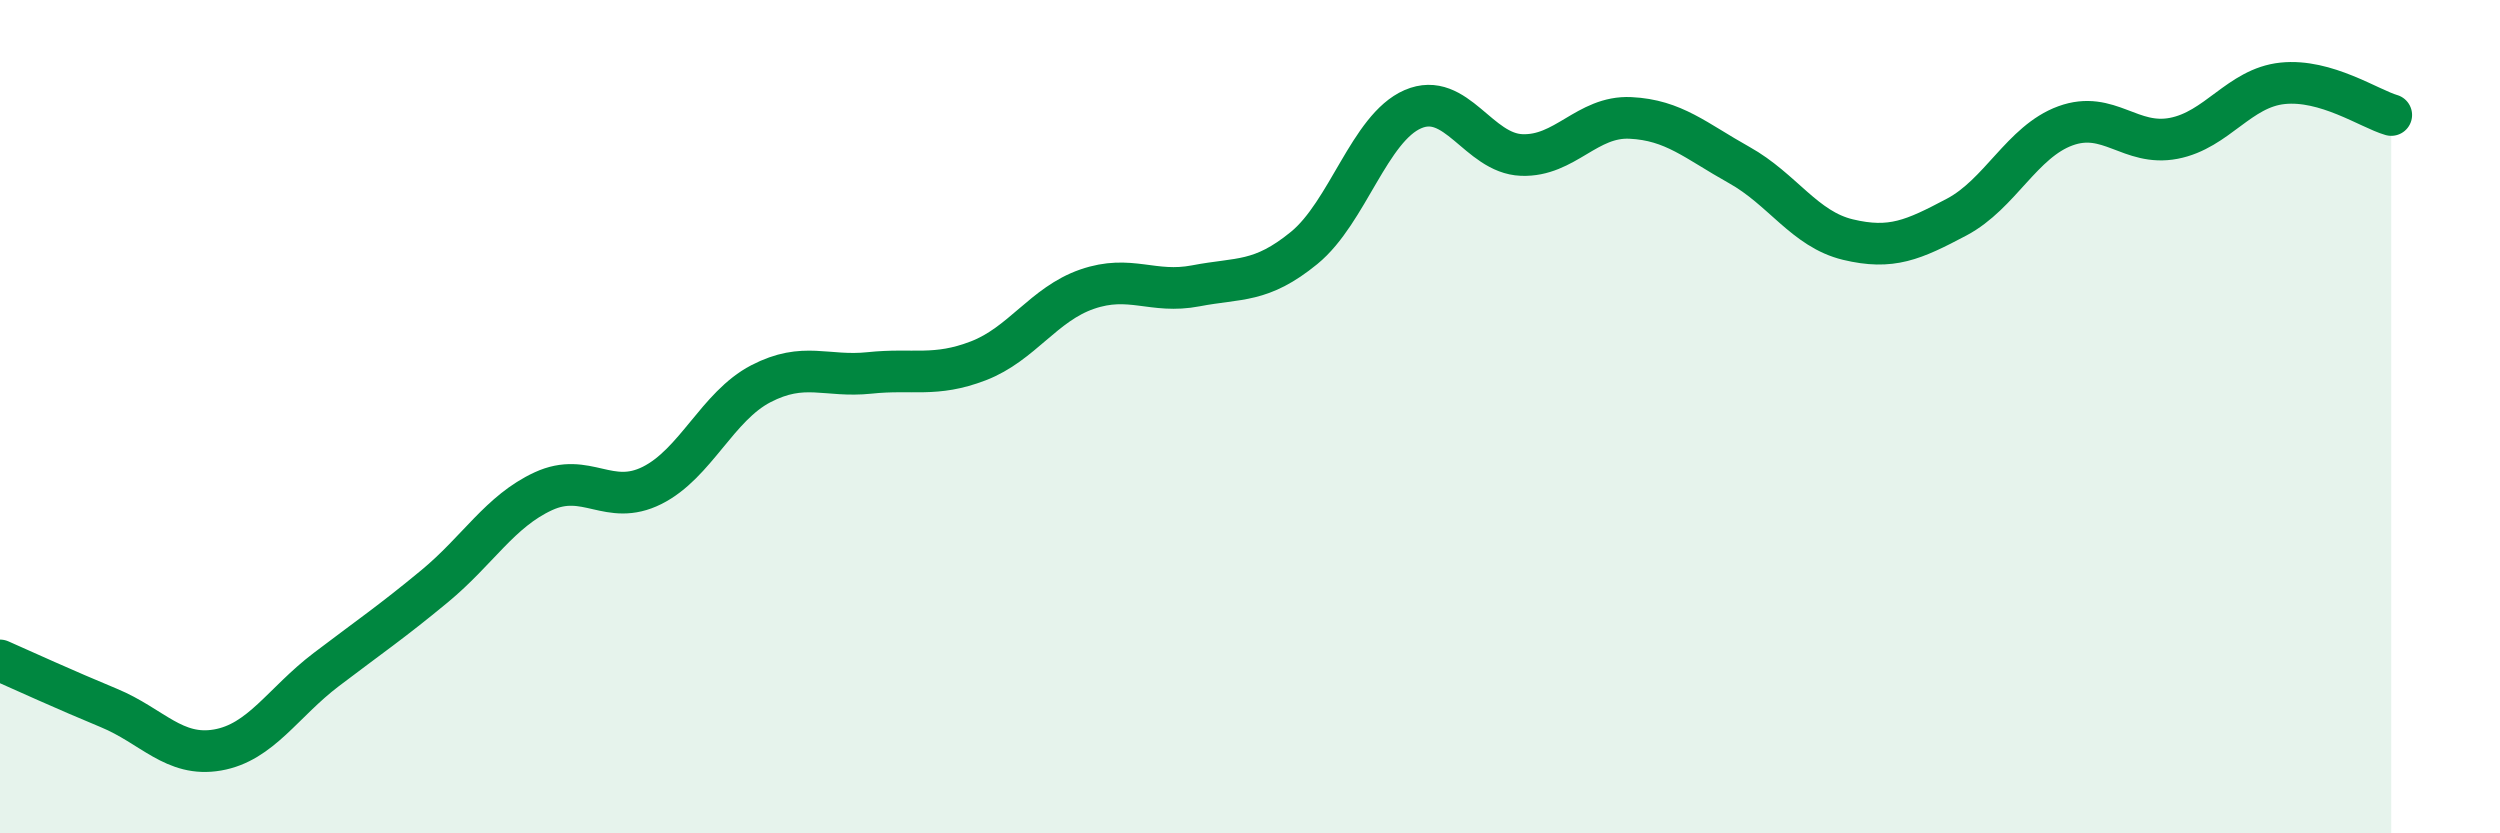
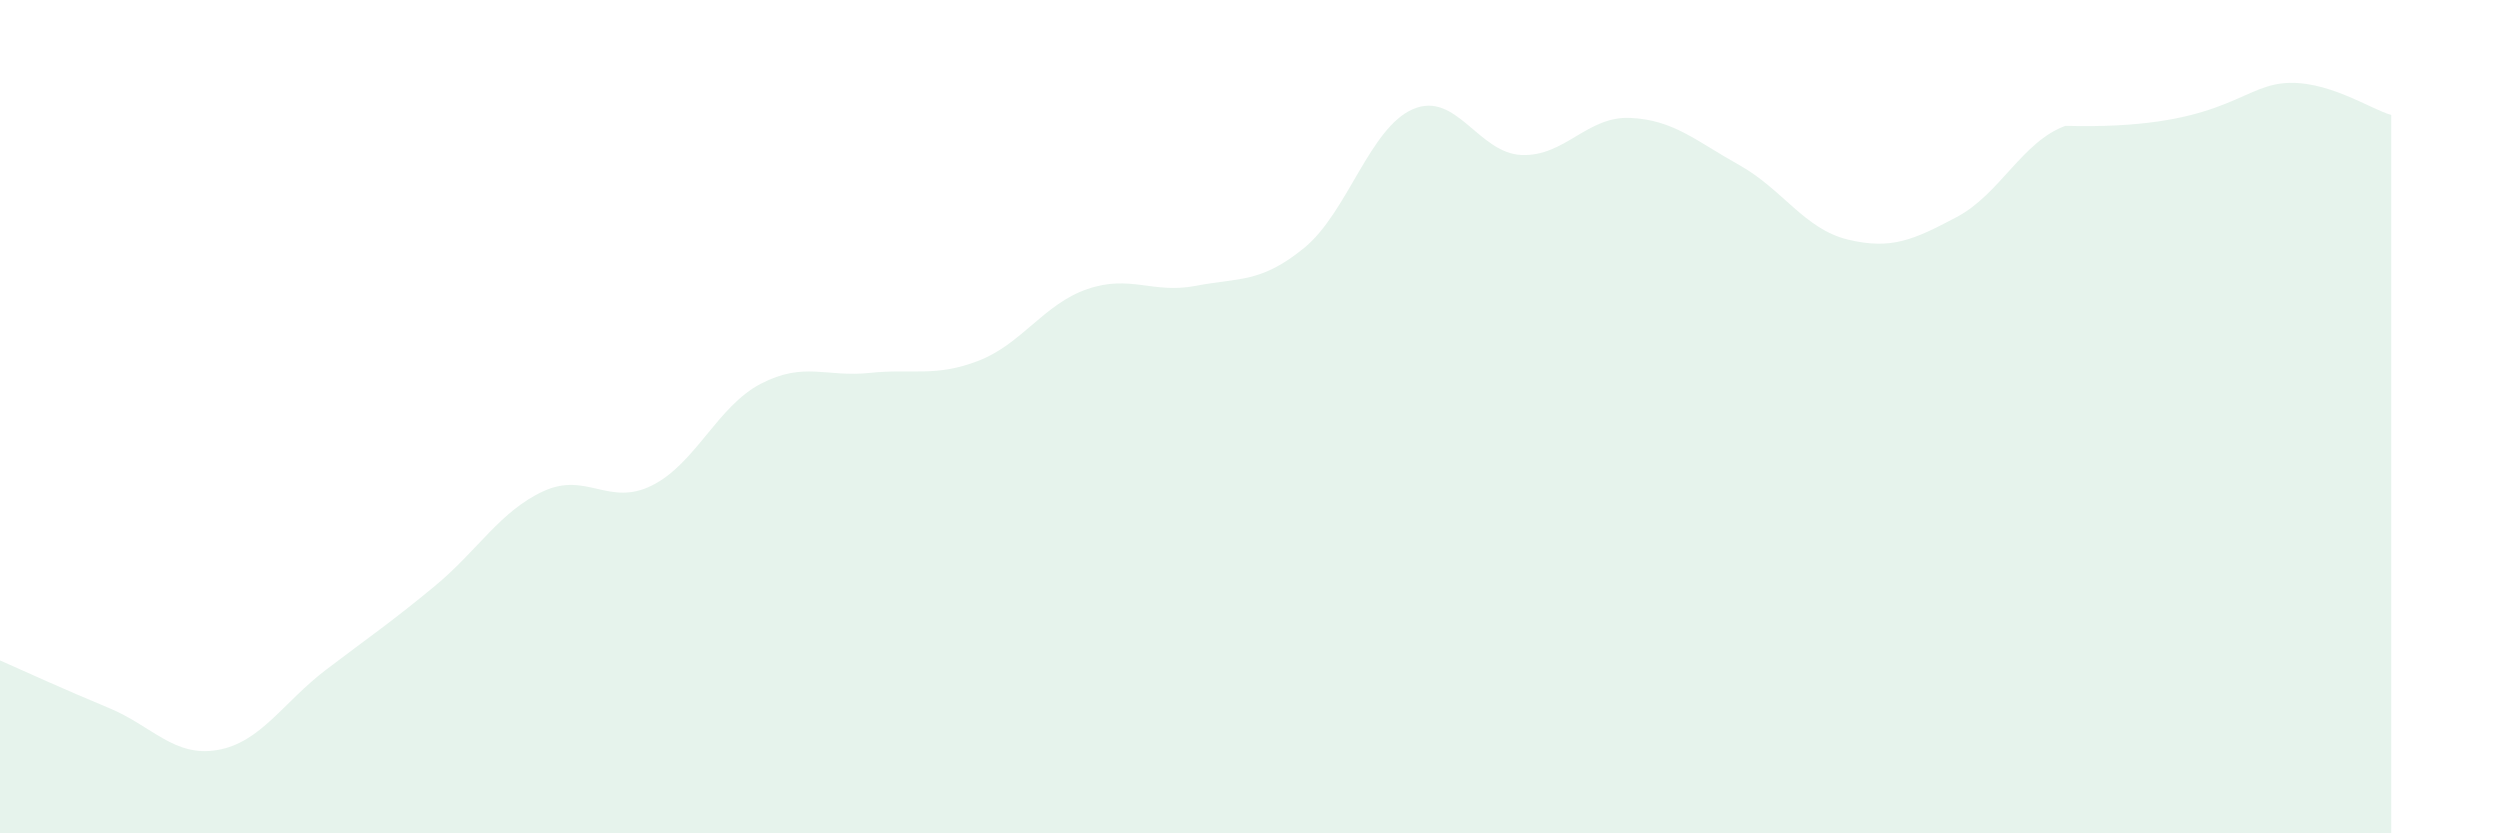
<svg xmlns="http://www.w3.org/2000/svg" width="60" height="20" viewBox="0 0 60 20">
-   <path d="M 0,15.85 C 0.52,16.08 1.57,16.56 2.61,16.99 C 3.65,17.42 4.18,18.18 5.22,18 C 6.26,17.82 6.79,16.86 7.83,16.07 C 8.87,15.28 9.39,14.93 10.43,14.07 C 11.47,13.21 12,12.27 13.04,11.79 C 14.08,11.31 14.61,12.17 15.65,11.65 C 16.69,11.13 17.22,9.75 18.26,9.21 C 19.3,8.67 19.83,9.06 20.87,8.95 C 21.91,8.84 22.44,9.06 23.48,8.66 C 24.52,8.26 25.05,7.3 26.09,6.94 C 27.13,6.58 27.66,7.06 28.7,6.86 C 29.74,6.66 30.26,6.8 31.3,5.95 C 32.34,5.1 32.87,3.07 33.91,2.62 C 34.95,2.17 35.48,3.68 36.52,3.72 C 37.56,3.76 38.09,2.78 39.13,2.83 C 40.17,2.88 40.7,3.38 41.74,3.96 C 42.78,4.54 43.31,5.5 44.35,5.75 C 45.39,6 45.92,5.76 46.96,5.21 C 48,4.66 48.53,3.4 49.57,3.02 C 50.61,2.64 51.13,3.52 52.17,3.32 C 53.21,3.12 53.74,2.11 54.78,2 C 55.82,1.89 56.87,2.61 57.39,2.76L57.39 20L0 20Z" fill="#008740" opacity="0.1" stroke-linecap="round" stroke-linejoin="round" />
-   <path d="M 0,15.85 C 0.52,16.08 1.57,16.56 2.61,16.99 C 3.65,17.42 4.18,18.18 5.22,18 C 6.26,17.82 6.79,16.86 7.83,16.07 C 8.87,15.28 9.39,14.93 10.43,14.07 C 11.47,13.21 12,12.27 13.04,11.79 C 14.08,11.31 14.61,12.17 15.65,11.65 C 16.69,11.13 17.22,9.75 18.26,9.21 C 19.3,8.67 19.83,9.06 20.87,8.95 C 21.91,8.84 22.44,9.06 23.48,8.66 C 24.52,8.26 25.05,7.3 26.09,6.94 C 27.13,6.58 27.66,7.06 28.7,6.86 C 29.74,6.66 30.26,6.8 31.3,5.95 C 32.34,5.1 32.87,3.07 33.91,2.62 C 34.95,2.17 35.48,3.68 36.52,3.72 C 37.56,3.76 38.09,2.78 39.13,2.83 C 40.17,2.88 40.7,3.38 41.74,3.96 C 42.78,4.54 43.31,5.5 44.35,5.75 C 45.39,6 45.92,5.76 46.96,5.21 C 48,4.66 48.53,3.4 49.57,3.02 C 50.61,2.64 51.13,3.52 52.17,3.32 C 53.21,3.12 53.74,2.11 54.78,2 C 55.82,1.89 56.87,2.61 57.39,2.76" stroke="#008740" stroke-width="1" fill="none" stroke-linecap="round" stroke-linejoin="round" />
+   <path d="M 0,15.85 C 0.52,16.08 1.57,16.56 2.61,16.99 C 3.65,17.42 4.18,18.18 5.22,18 C 6.26,17.82 6.79,16.86 7.83,16.07 C 8.87,15.28 9.39,14.93 10.43,14.07 C 11.47,13.21 12,12.27 13.04,11.79 C 14.08,11.31 14.61,12.17 15.65,11.65 C 16.69,11.13 17.22,9.75 18.26,9.21 C 19.3,8.67 19.83,9.06 20.87,8.95 C 21.91,8.84 22.44,9.06 23.48,8.66 C 24.52,8.26 25.05,7.3 26.09,6.94 C 27.13,6.58 27.66,7.06 28.7,6.86 C 29.74,6.66 30.26,6.8 31.3,5.95 C 32.34,5.1 32.87,3.07 33.91,2.62 C 34.95,2.17 35.48,3.68 36.52,3.72 C 37.56,3.76 38.09,2.78 39.13,2.83 C 40.17,2.88 40.7,3.38 41.74,3.96 C 42.78,4.54 43.31,5.5 44.35,5.75 C 45.39,6 45.92,5.76 46.96,5.21 C 48,4.66 48.53,3.4 49.57,3.02 C 53.21,3.12 53.74,2.11 54.78,2 C 55.82,1.89 56.87,2.61 57.39,2.76L57.39 20L0 20Z" fill="#008740" opacity="0.1" stroke-linecap="round" stroke-linejoin="round" />
</svg>